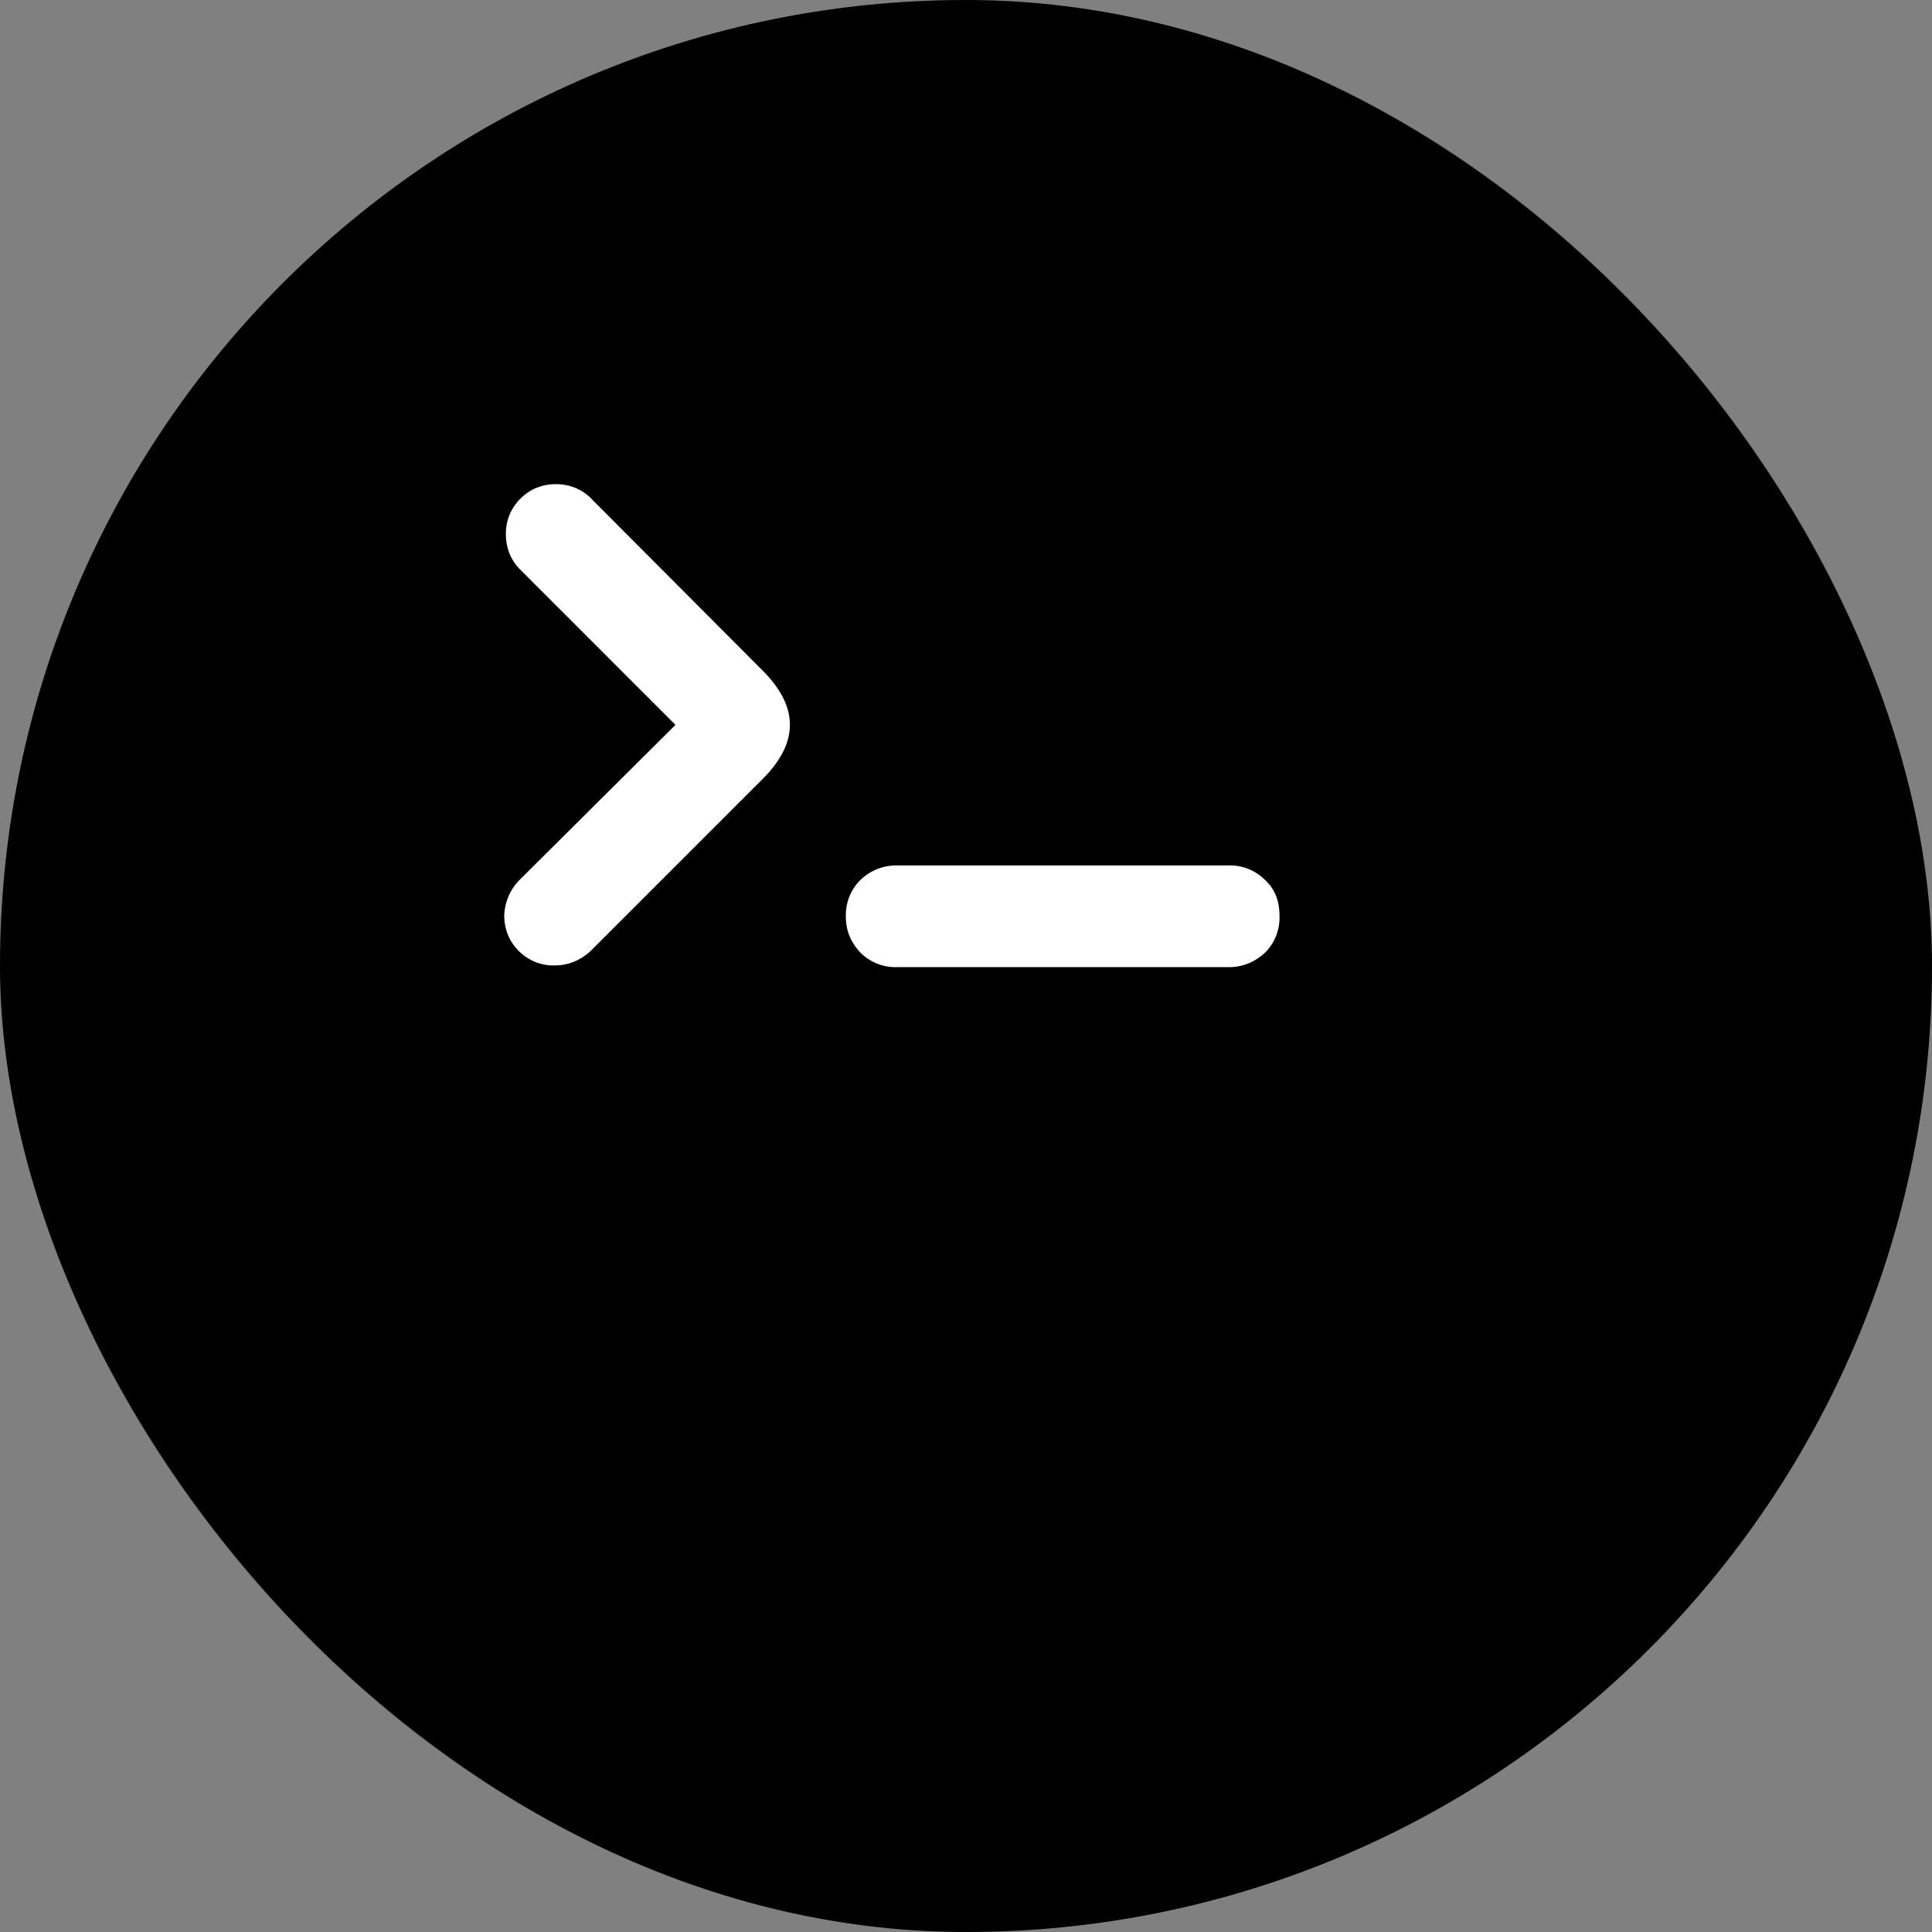
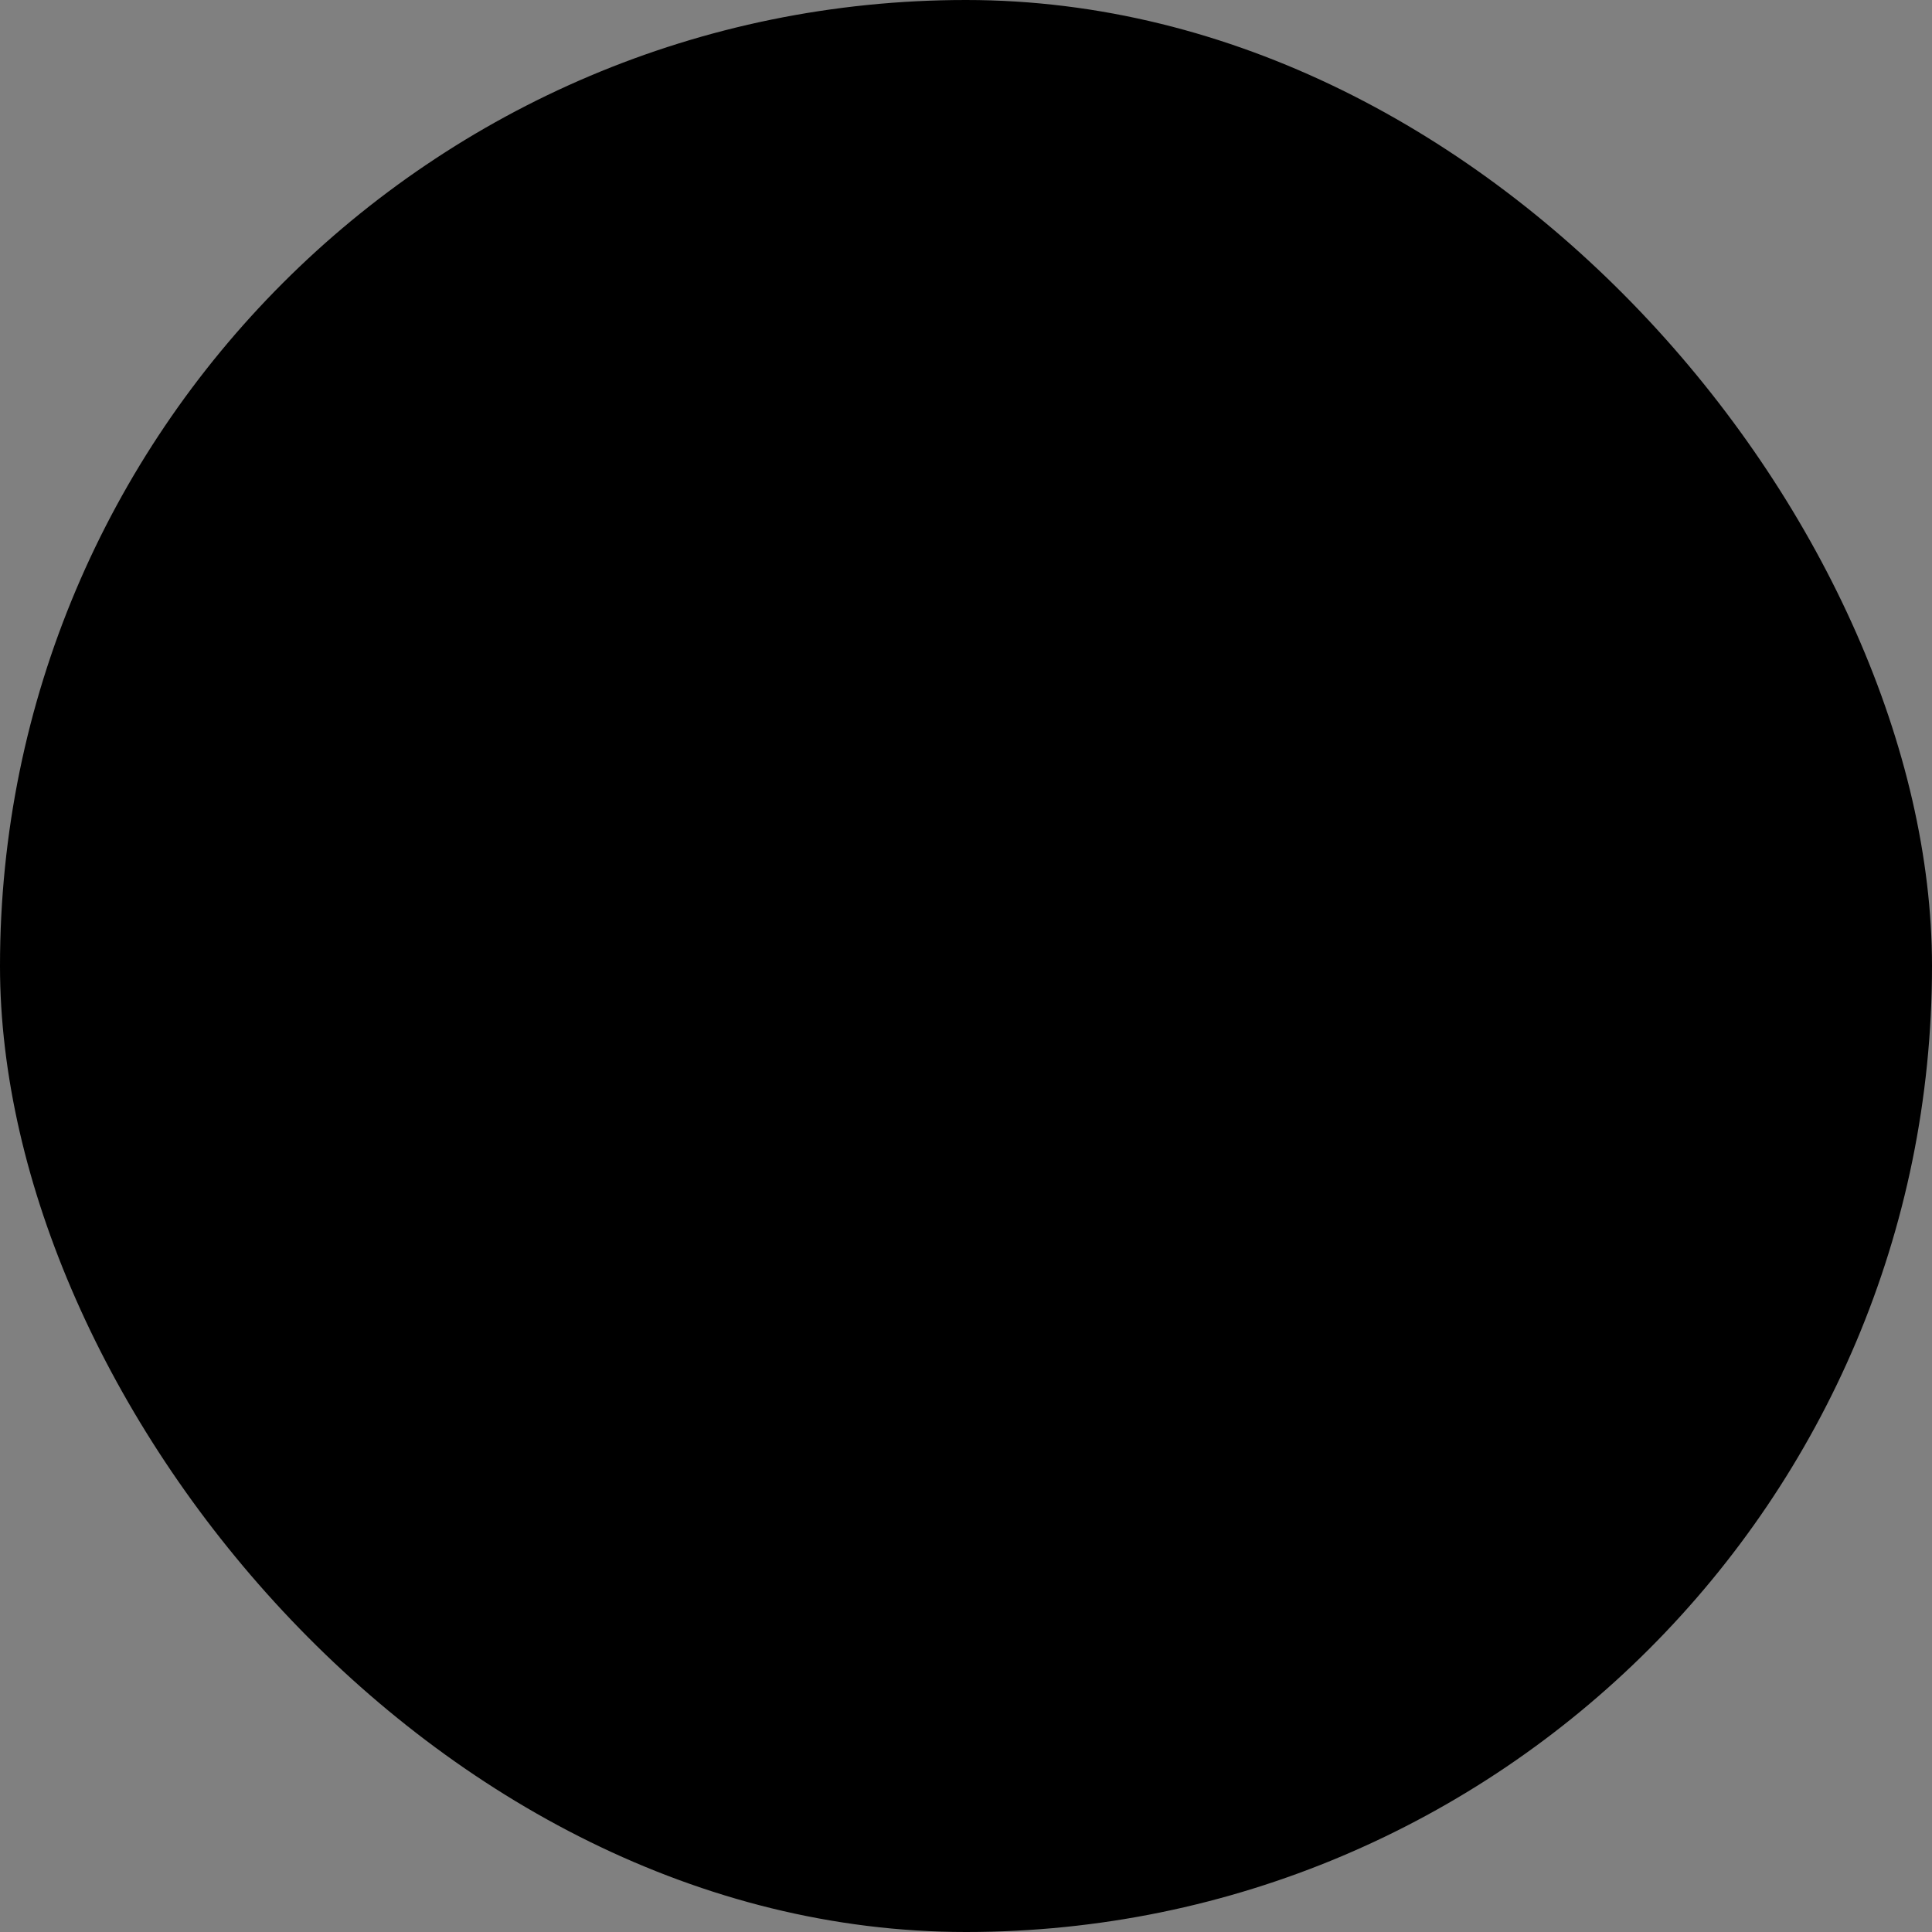
<svg xmlns="http://www.w3.org/2000/svg" width="32" height="32" fill="none">
  <rect width="100%" height="100%" fill="#808080" stroke="none" />
  <rect width="32" height="32" fill="#000" rx="16" />
-   <rect width="31" height="31" x=".5" y=".5" stroke="#000" stroke-opacity=".1" rx="15.5" />
-   <path fill="#fff" d="M9.796 8.26a.81.81 0 0 0-.588-.24.804.804 0 0 0-.589.24.81.81 0 0 0-.24.589c0 .227.08.428.24.588l2.569 2.569-2.582 2.568a.88.88 0 0 0-.254.588c0 .228.08.428.24.589a.81.81 0 0 0 .589.24c.228 0 .428-.08.602-.24l2.85-2.85c.6-.602.6-1.191 0-1.793L9.795 8.261Zm11.157 6.315a.818.818 0 0 0-.602-.241h-5.498a.857.857 0 0 0-.602.241.818.818 0 0 0-.241.602c0 .24.08.428.241.601a.82.82 0 0 0 .602.241h5.498c.228 0 .428-.08.602-.24a.818.818 0 0 0 .24-.602c0-.24-.067-.442-.24-.602Z" />
</svg>